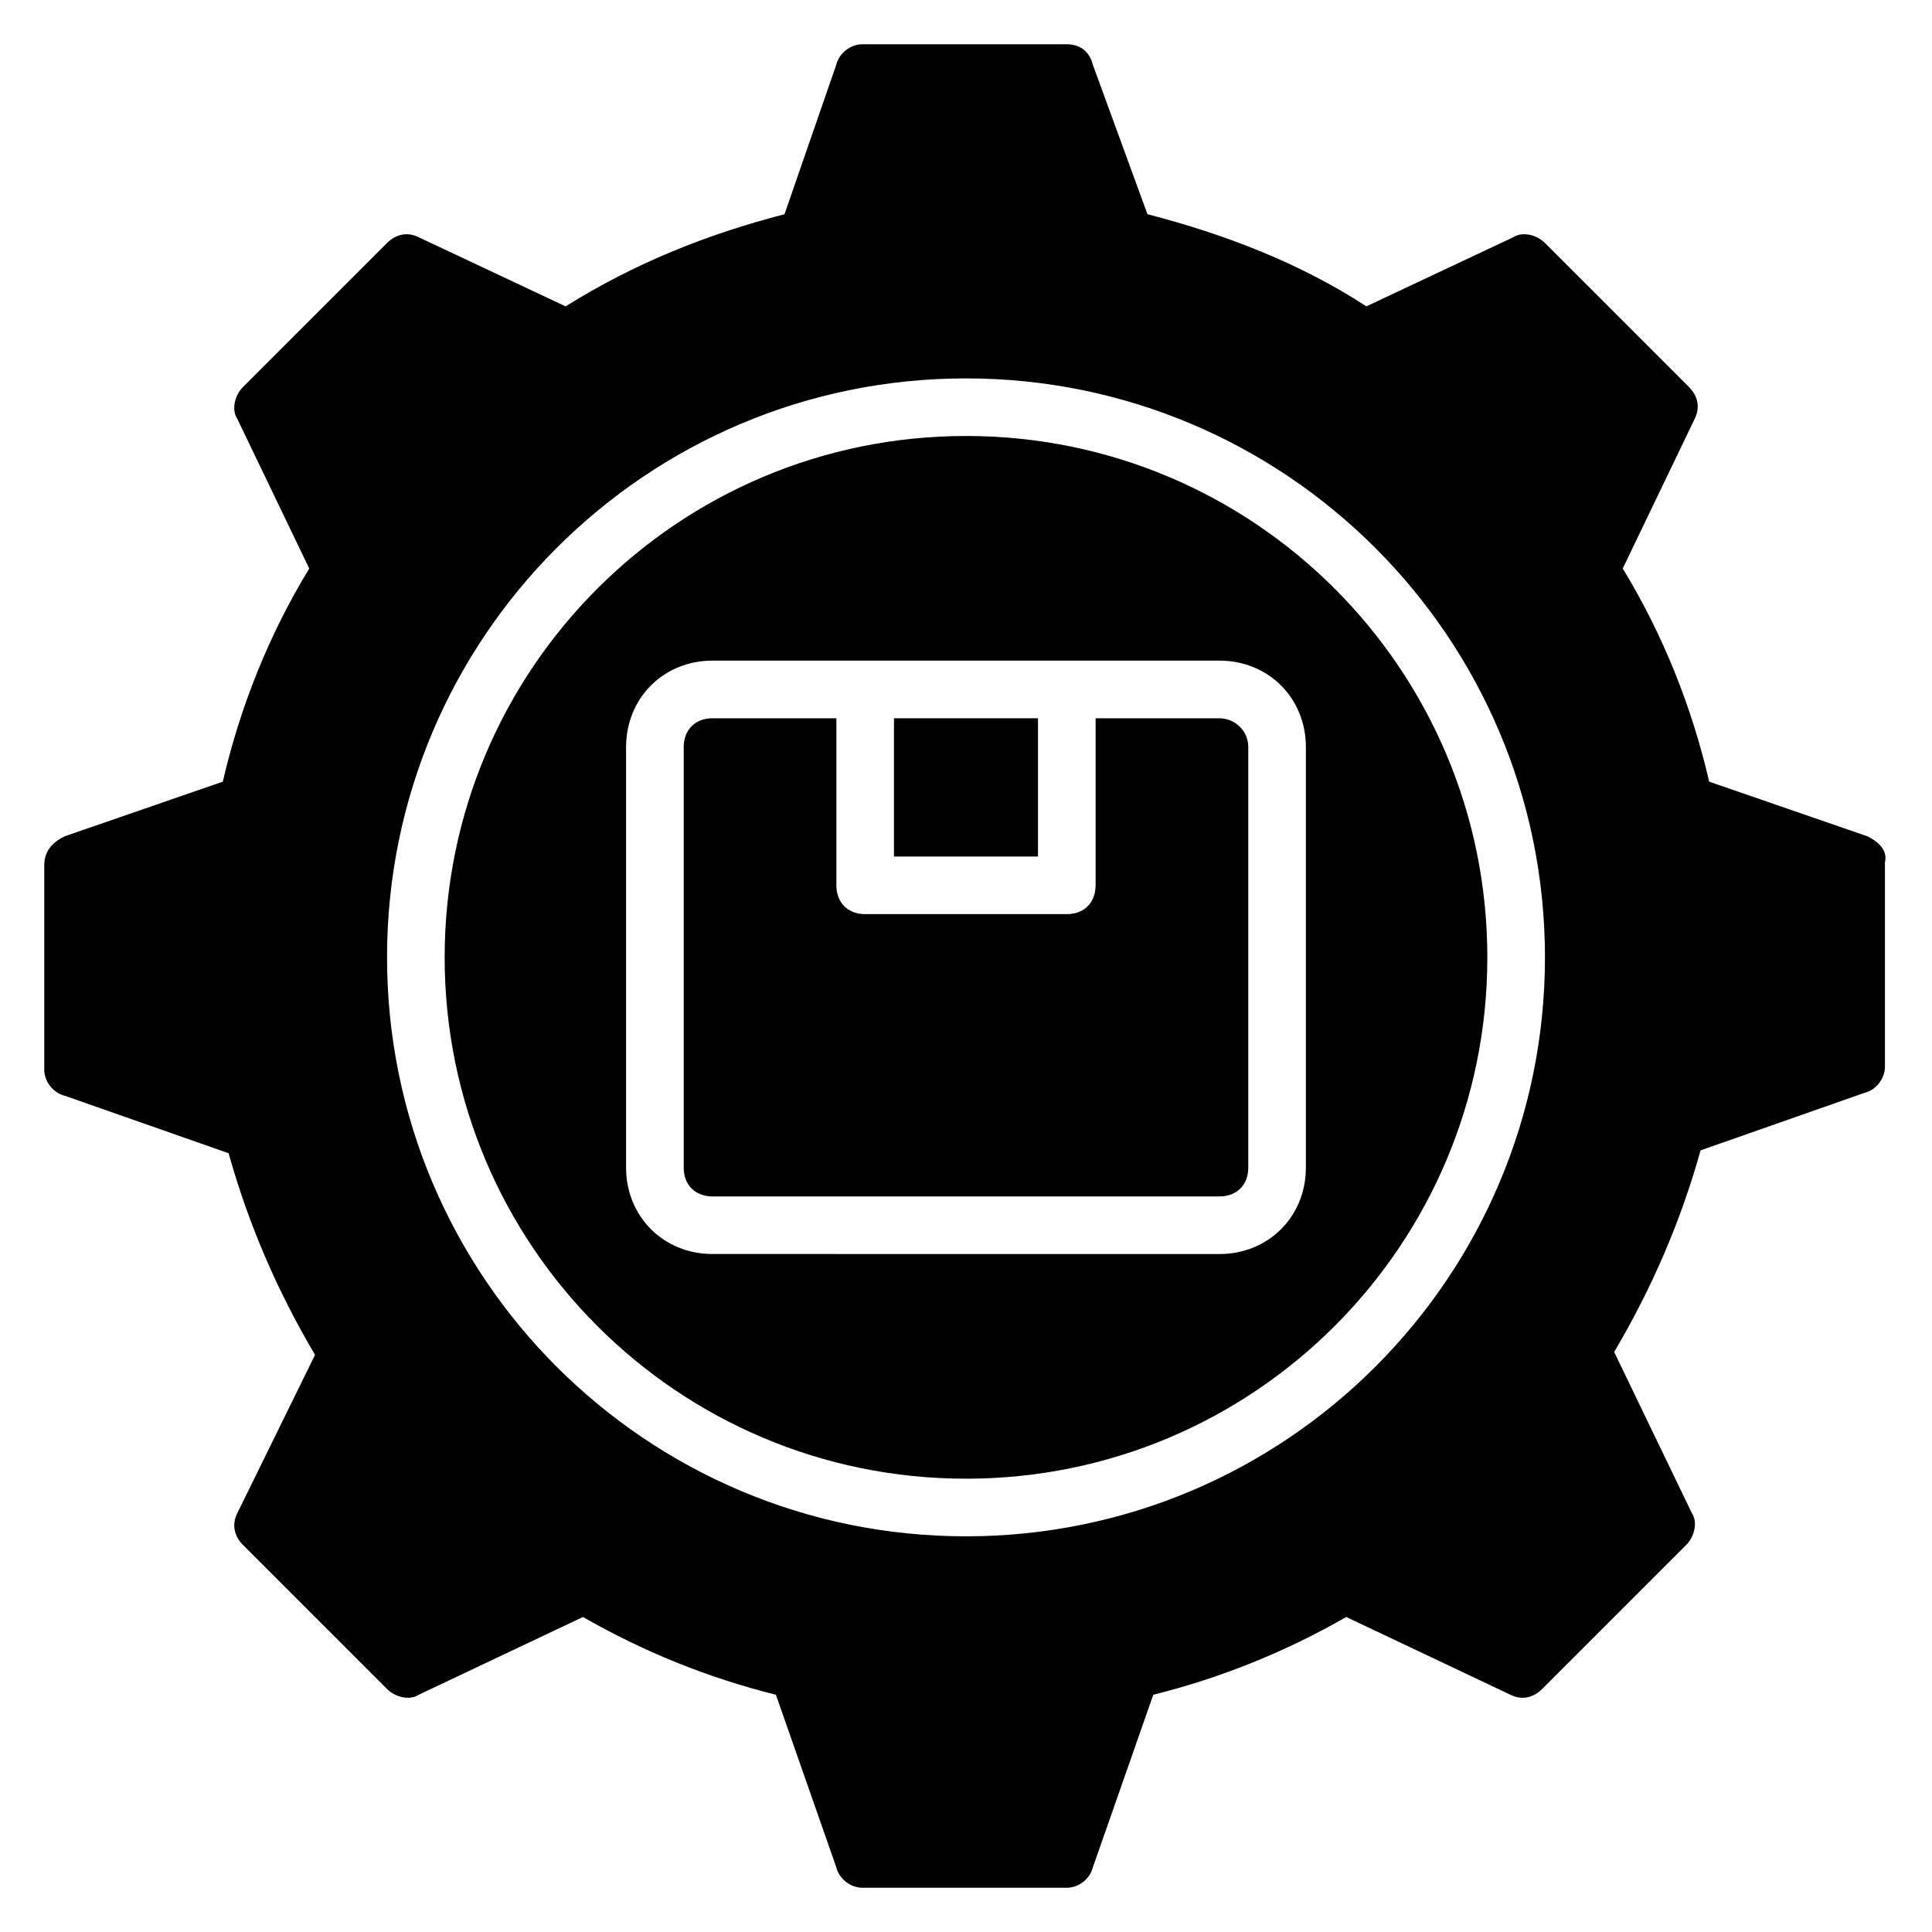
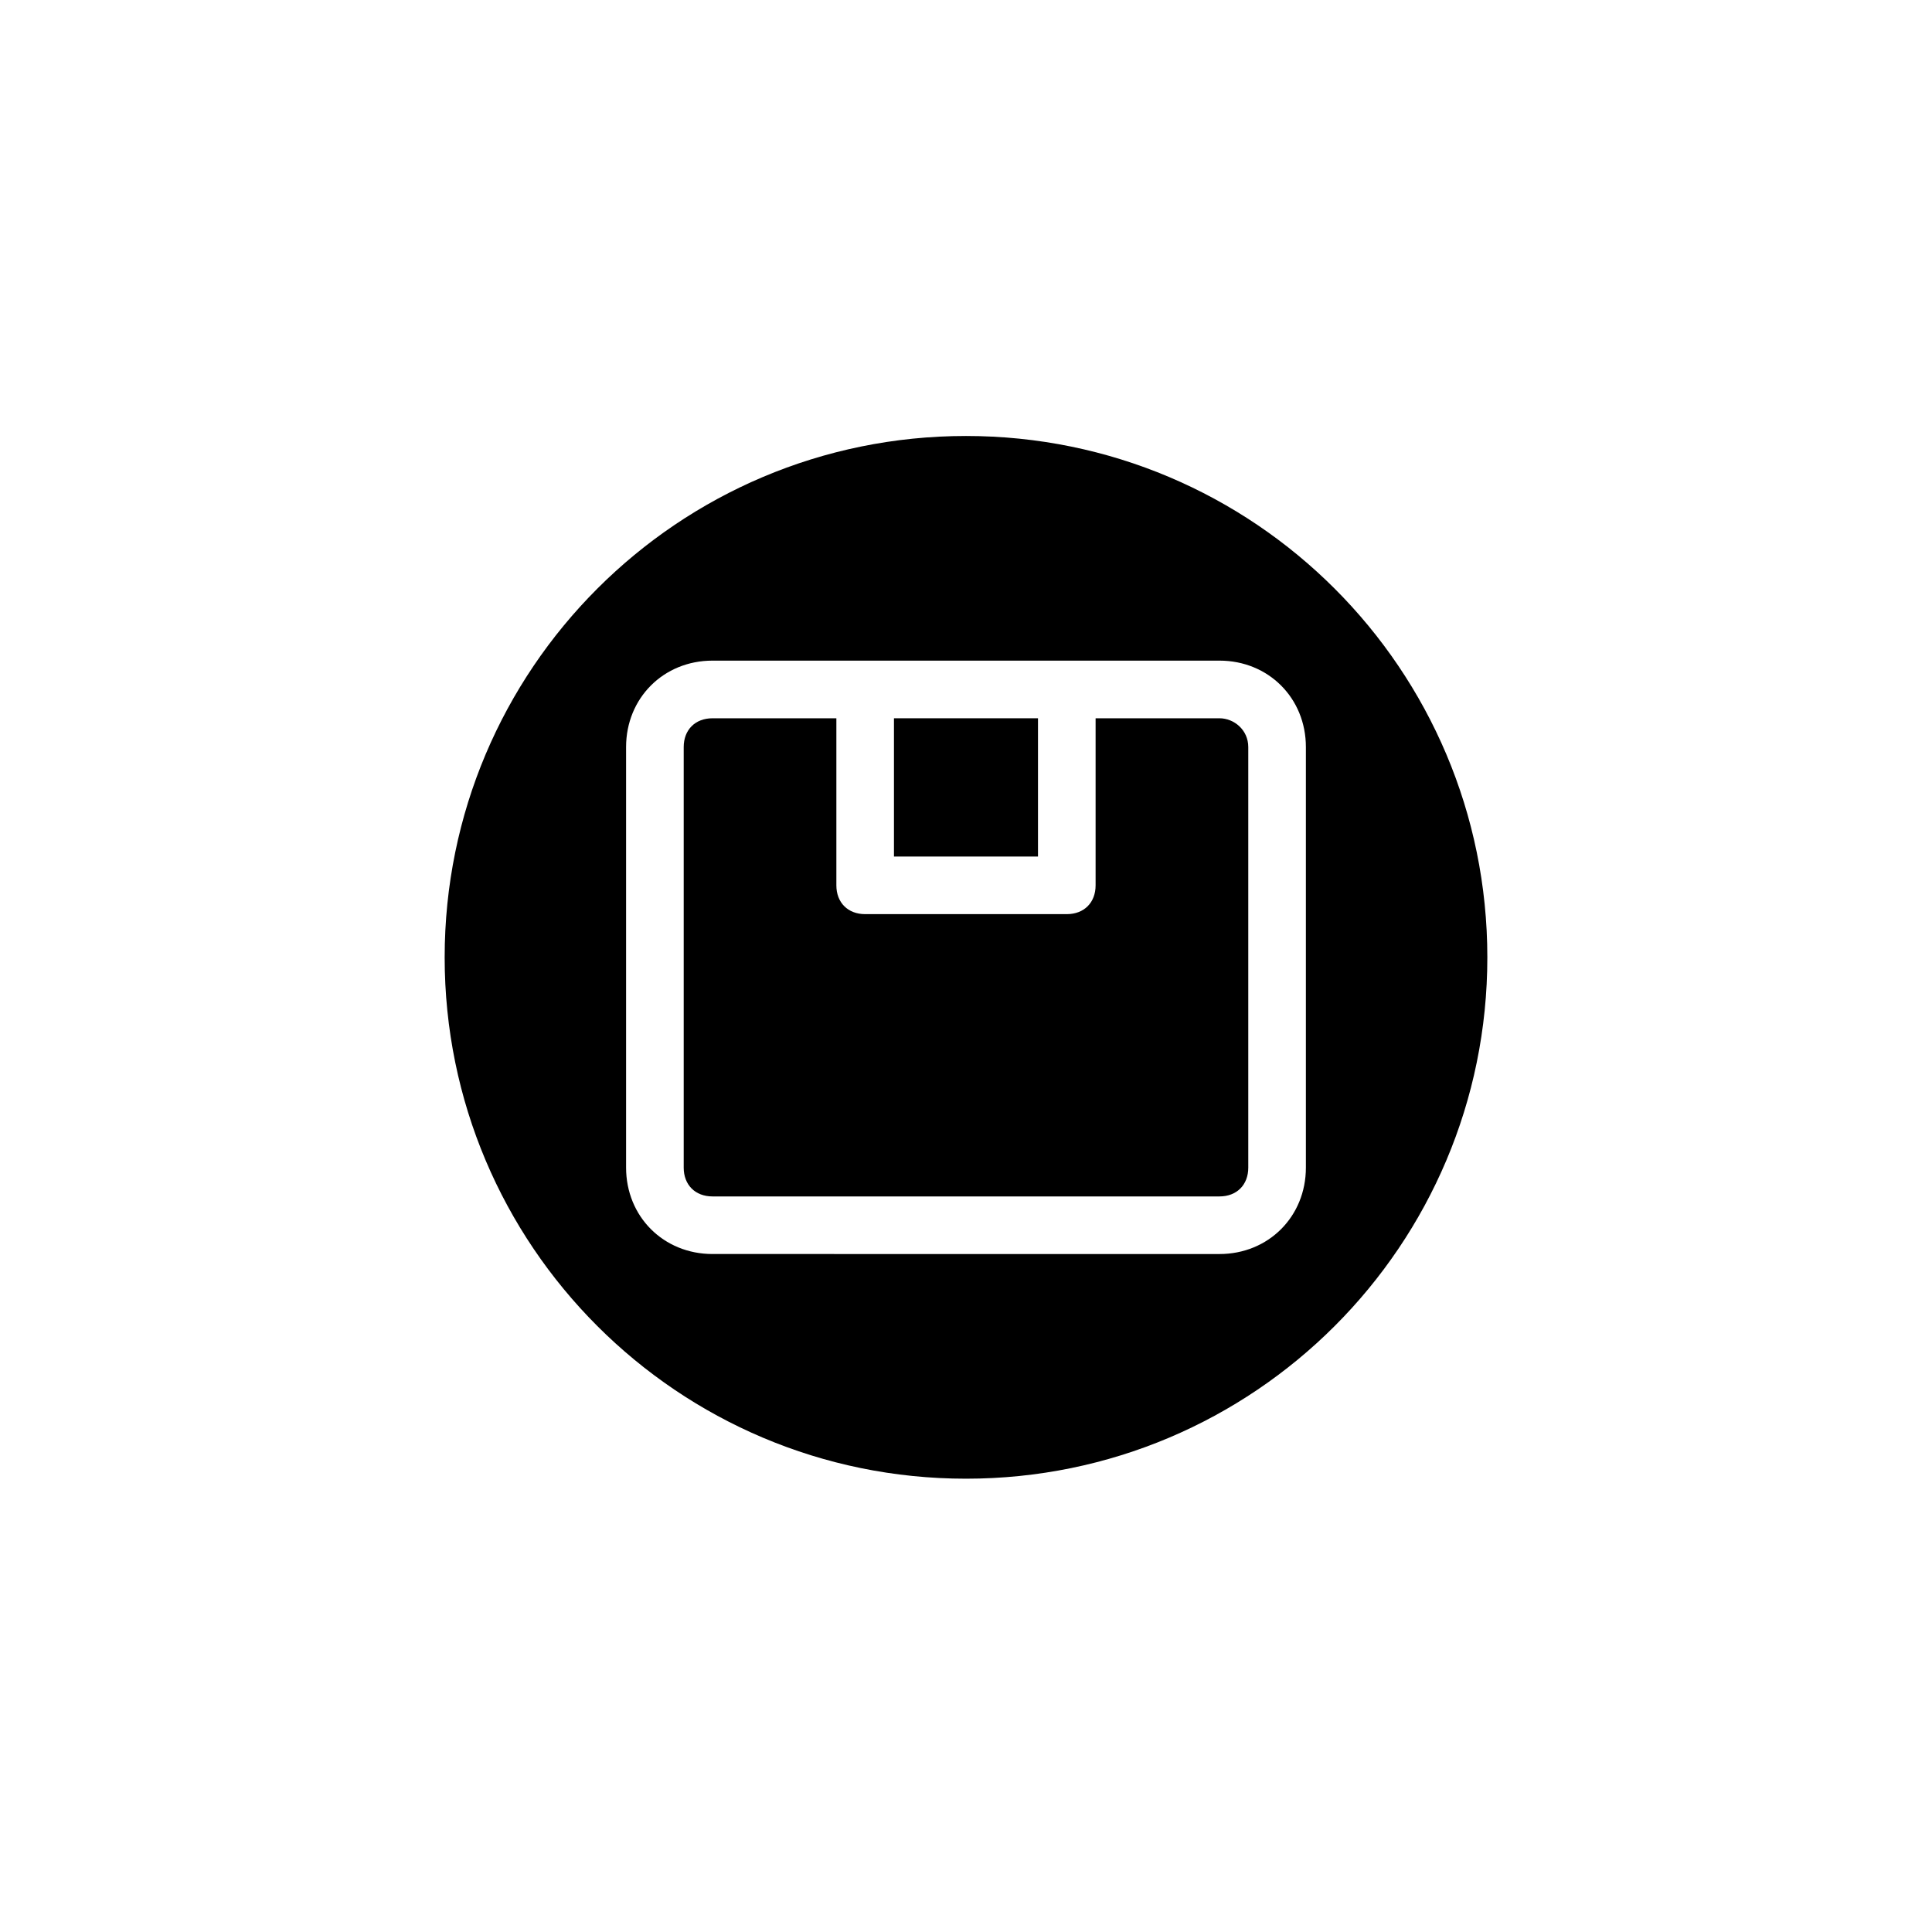
<svg xmlns="http://www.w3.org/2000/svg" fill="#000000" width="800px" height="800px" version="1.1" viewBox="144 144 512 512">
  <g>
    <path d="m467.17 334.35h-32.824v44.273c0 4.582-3.055 7.633-7.633 7.633h-53.434c-4.582 0-7.633-3.055-7.633-7.633v-44.273h-32.824c-4.582 0-7.633 3.055-7.633 7.633v111.45c0 4.582 3.055 7.633 7.633 7.633h134.35c4.582 0 7.633-3.055 7.633-7.633v-111.45c0-4.582-3.816-7.633-7.633-7.633z" />
    <path d="m380.91 334.35h38.168v36.641h-38.168z" />
-     <path d="m638.93 365.65-41.984-14.504c-4.582-19.848-12.215-38.93-22.902-56.488l19.082-39.695c1.527-3.055 0.762-6.106-1.527-8.398l-38.168-38.168c-2.289-2.289-6.106-3.055-8.398-1.527l-38.93 18.32c-17.559-11.449-37.402-19.082-58.016-24.426l-14.504-39.695c-0.754-3.051-3.047-5.34-6.863-5.34h-54.199c-3.055 0-6.106 2.289-6.871 5.344l-13.742 39.695c-20.609 5.344-39.695 12.977-58.016 24.426l-38.926-18.32c-3.055-1.527-6.106-0.762-8.398 1.527l-38.168 38.168c-2.289 2.289-3.055 6.106-1.527 8.398l19.082 39.695c-10.688 17.559-18.32 36.641-22.902 56.488l-41.984 14.504c-3.047 1.523-5.336 3.812-5.336 7.629v54.199c0 3.055 2.289 6.106 5.344 6.871l43.512 15.266c5.344 19.082 12.977 36.641 22.902 53.434l-20.613 41.984c-1.527 3.055-0.762 6.106 1.527 8.398l38.168 38.168c2.289 2.289 6.106 3.055 8.398 1.527l43.512-20.609c16.031 9.16 32.824 16.031 51.145 20.609l16.031 45.801c0.762 3.055 3.816 5.344 6.871 5.344h54.199c3.055 0 6.106-2.289 6.871-5.344l16.031-45.801c18.32-4.582 35.113-11.449 51.145-20.609l43.512 20.609c3.055 1.527 6.106 0.762 8.398-1.527l38.168-38.168c2.289-2.289 3.055-6.106 1.527-8.398l-20.609-42.746c9.922-16.793 17.559-34.352 22.902-53.434l43.512-15.266c3.055-0.762 5.344-3.816 5.344-6.871v-54.199c0.746-3.055-1.543-5.344-4.598-6.871zm-238.93 185.49c-84.73 0-153.43-68.703-153.43-153.43s68.703-153.43 153.43-153.43 153.43 68.703 153.43 153.43c-0.004 84.734-68.703 153.43-153.43 153.43z" />
    <path d="m400 259.54c-76.336 0-138.16 61.832-138.16 138.16-0.004 76.336 61.828 138.17 138.16 138.17s138.16-61.832 138.16-138.16c0-76.336-61.832-138.17-138.16-138.17zm90.074 193.89c0 12.977-9.922 22.902-22.902 22.902l-134.35-0.004c-12.977 0-22.902-9.922-22.902-22.902v-111.45c0-12.977 9.922-22.902 22.902-22.902h134.35c12.977 0 22.902 9.922 22.902 22.902z" />
  </g>
</svg>